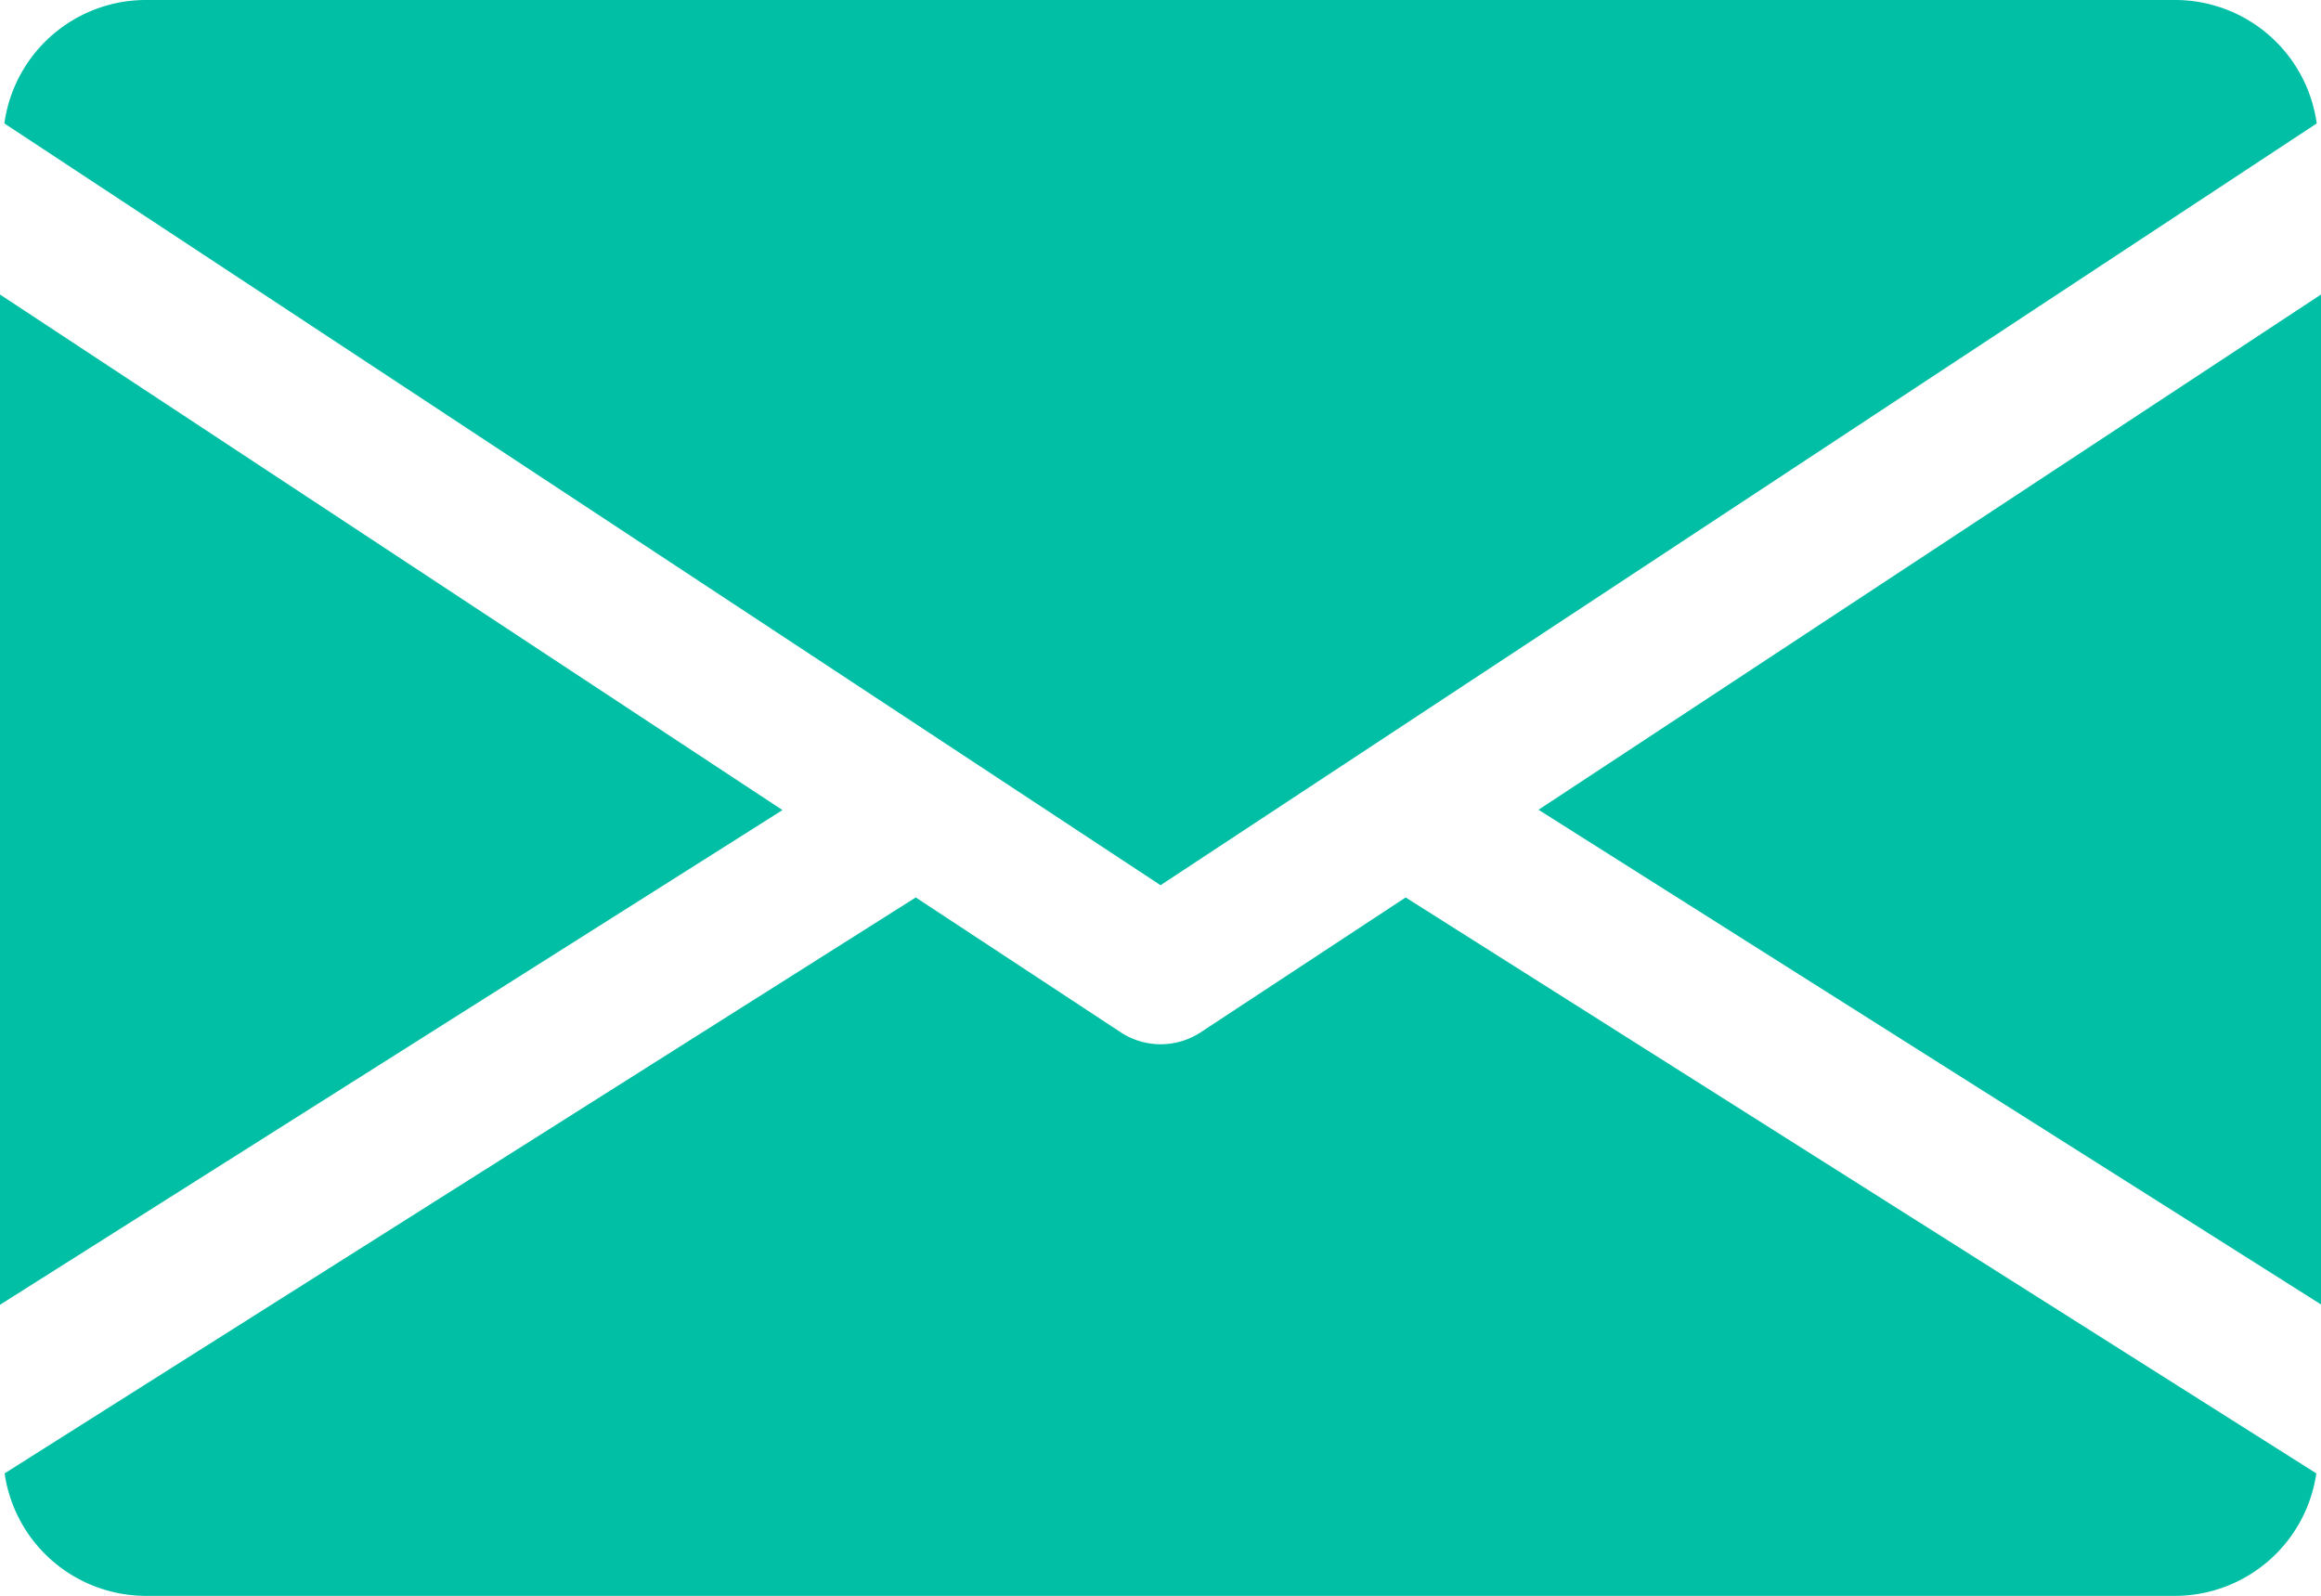
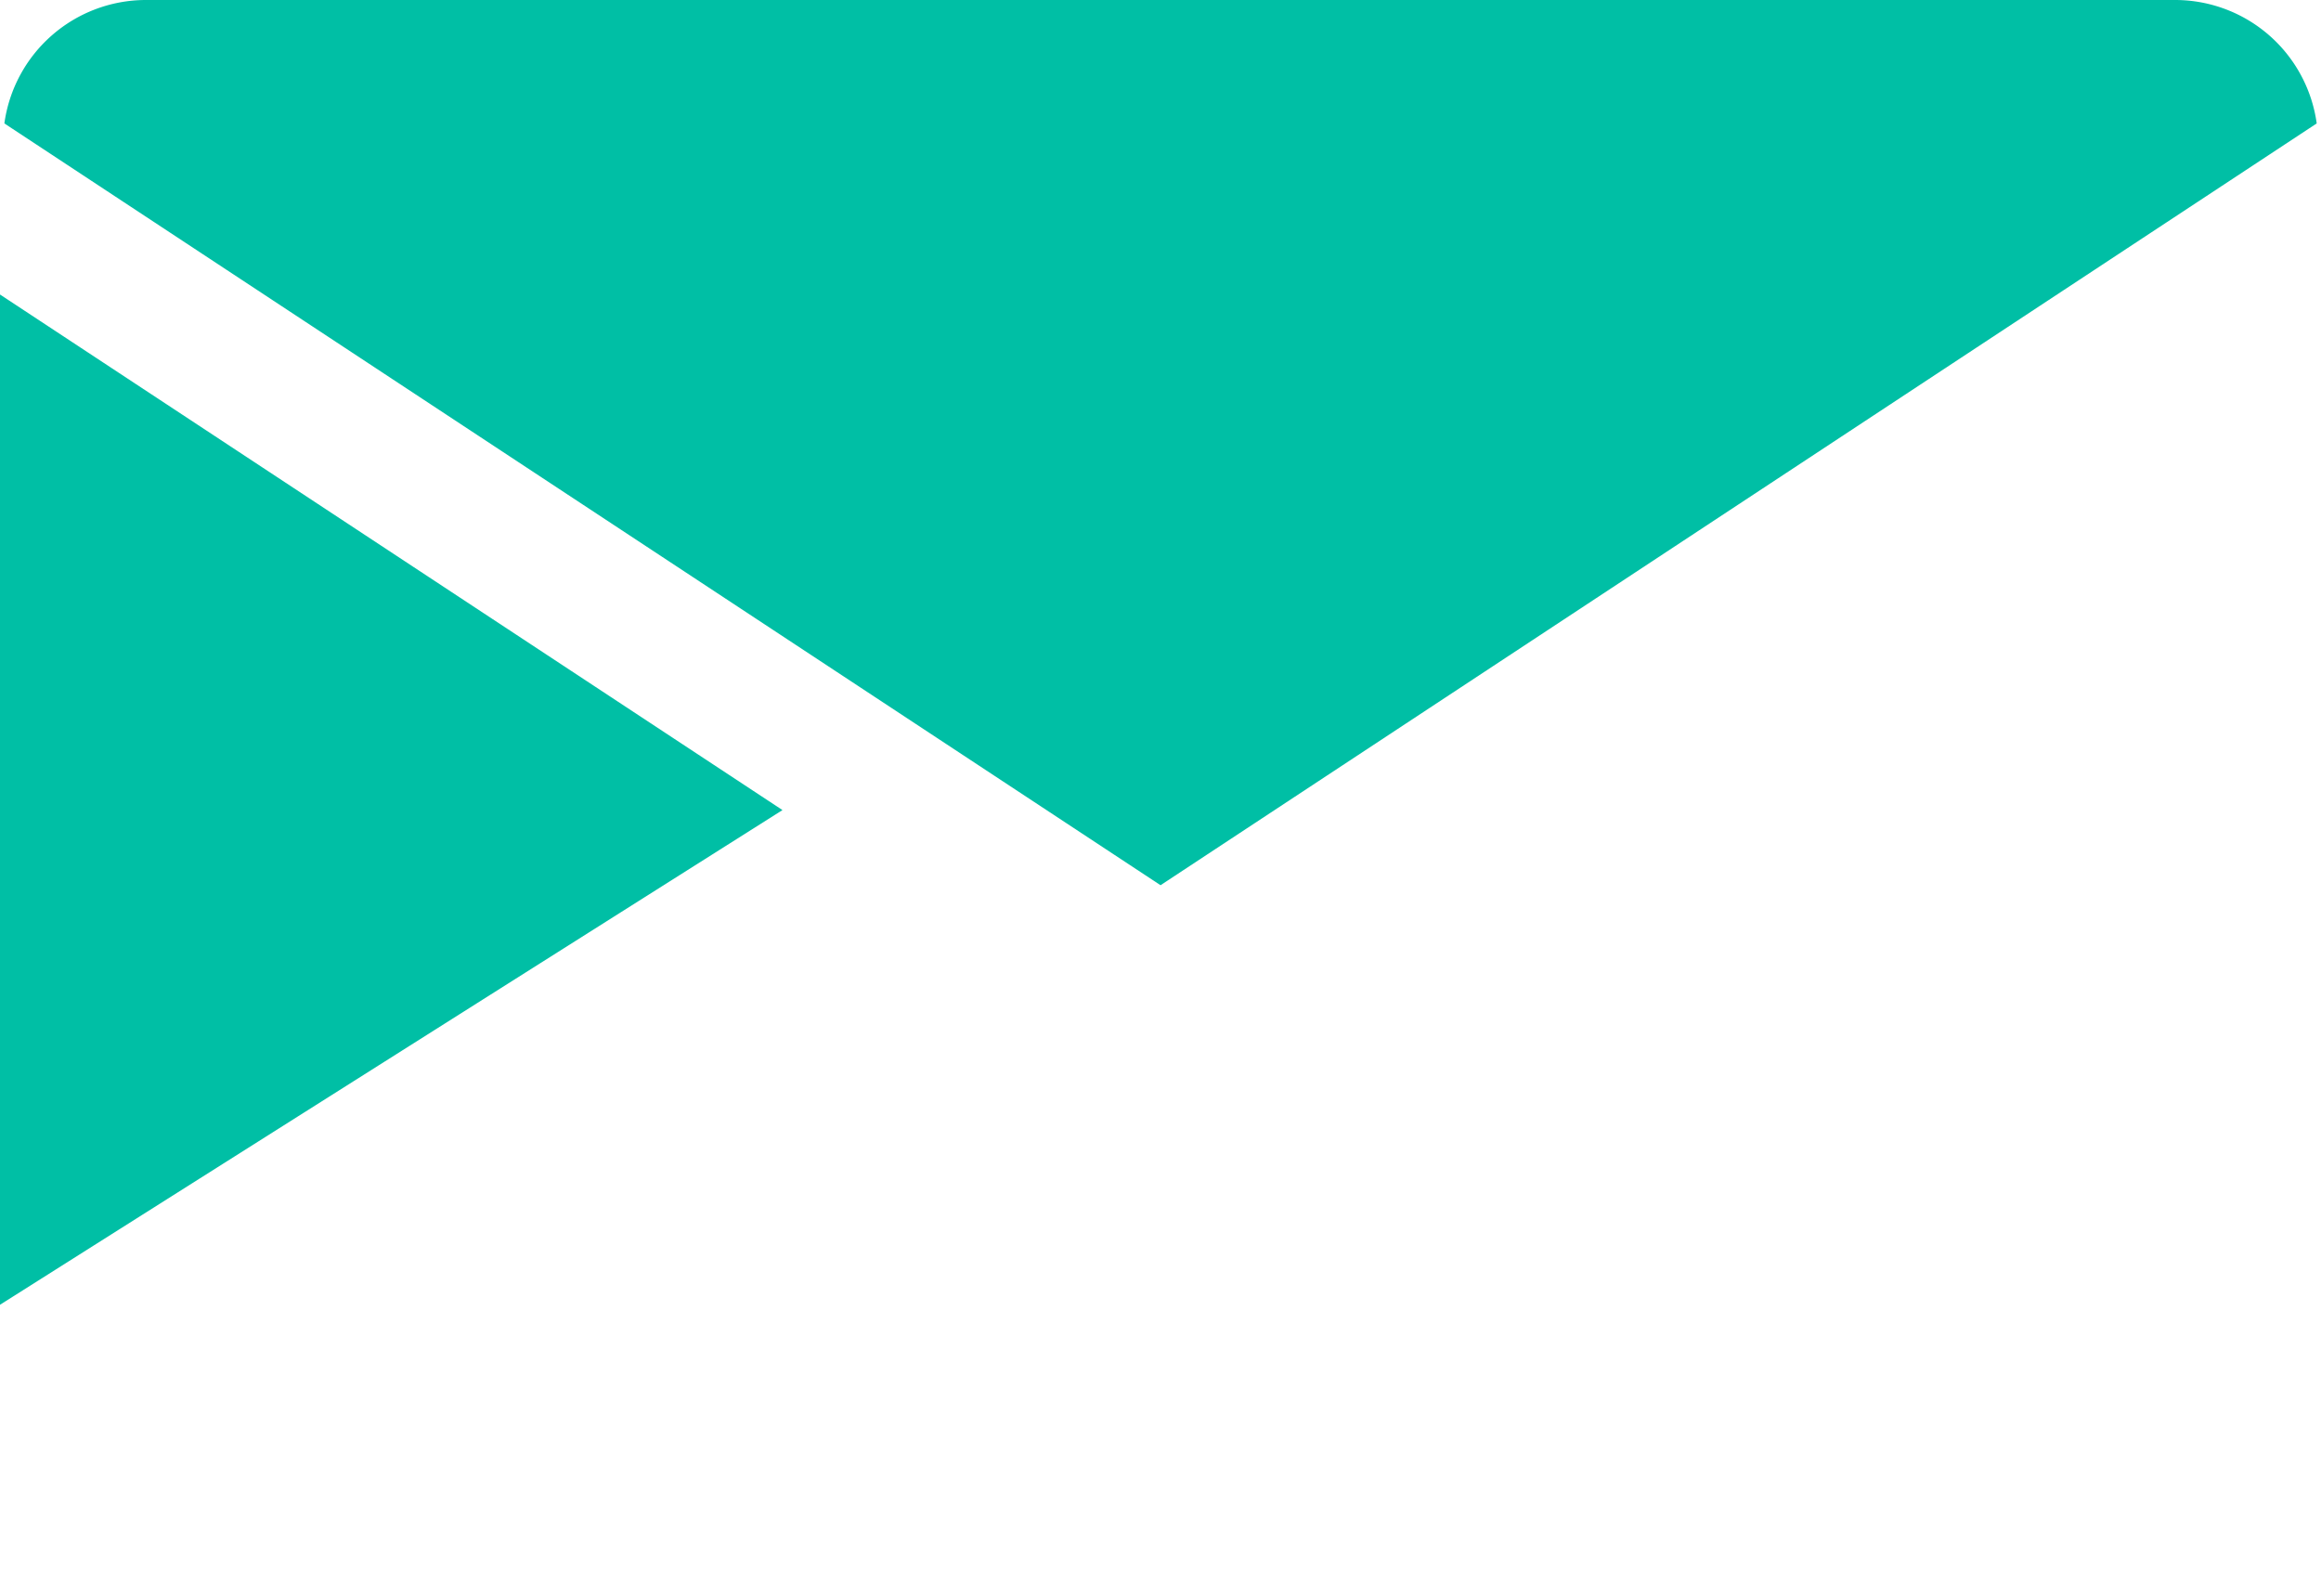
<svg xmlns="http://www.w3.org/2000/svg" id="email" width="29.223" height="20.091" viewBox="0 0 29.223 20.091">
  <g id="Group_6462" data-name="Group 6462" transform="translate(19.371 3.704)">
    <g id="Group_6461" data-name="Group 6461">
-       <path id="Path_16322" data-name="Path 16322" d="M339.392,151.387l9.852,6.228V144.9Z" transform="translate(-339.392 -144.896)" fill="#00bfa5" />
-     </g>
+       </g>
  </g>
  <g id="Group_6464" data-name="Group 6464" transform="translate(0 3.704)">
    <g id="Group_6463" data-name="Group 6463">
      <path id="Path_16323" data-name="Path 16323" d="M0,144.9v12.719l9.852-6.228Z" transform="translate(0 -144.896)" fill="#00bfa5" />
    </g>
  </g>
  <g id="Group_6466" data-name="Group 6466" transform="translate(0.055 0)">
    <g id="Group_6465" data-name="Group 6465">
      <path id="Path_16324" data-name="Path 16324" d="M28.3,80H2.732A1.8,1.8,0,0,0,.96,81.554l14.557,9.591,14.557-9.591A1.8,1.8,0,0,0,28.3,80Z" transform="translate(-0.96 -80)" fill="#00bfa5" />
    </g>
  </g>
  <g id="Group_6468" data-name="Group 6468" transform="translate(0.058 11.297)">
    <g id="Group_6467" data-name="Group 6467">
-       <path id="Path_16325" data-name="Path 16325" d="M18.664,277.922l-2.584,1.7a.917.917,0,0,1-1,0l-2.584-1.7L1.024,285.173a1.8,1.8,0,0,0,1.768,1.542h25.57a1.8,1.8,0,0,0,1.768-1.542Z" transform="translate(-1.024 -277.92)" fill="#00bfa5" />
-     </g>
+       </g>
  </g>
</svg>